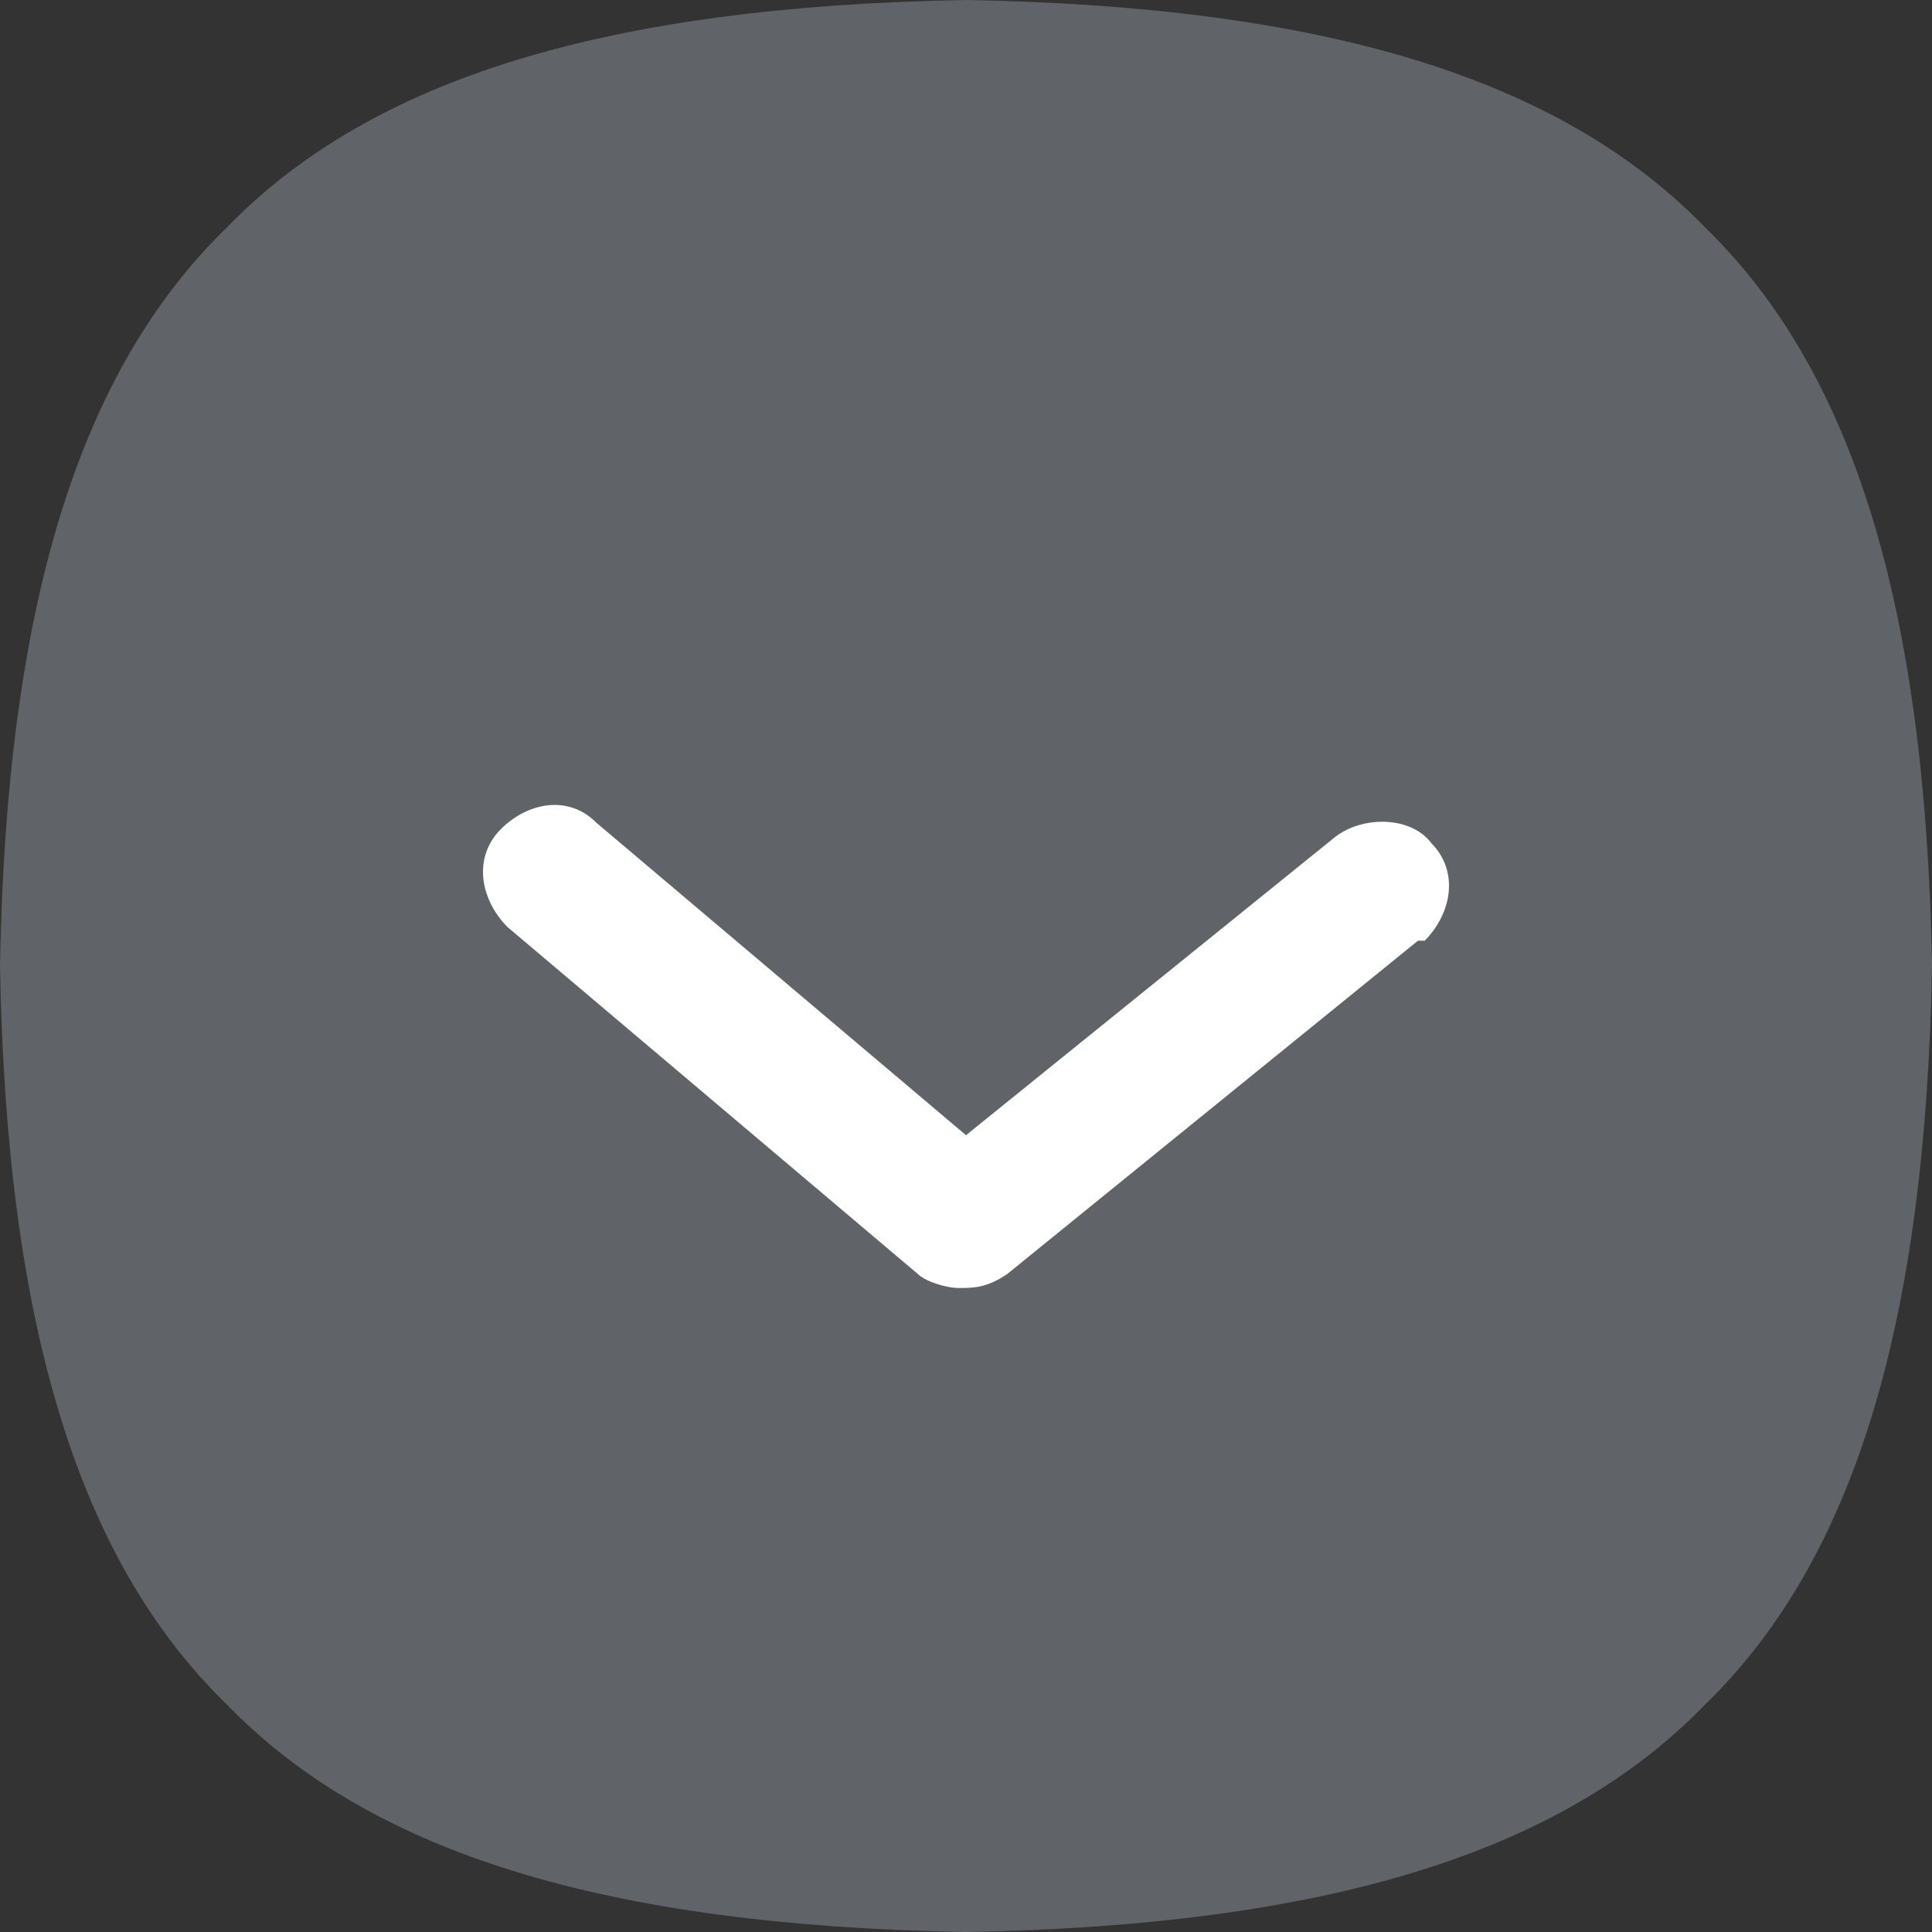
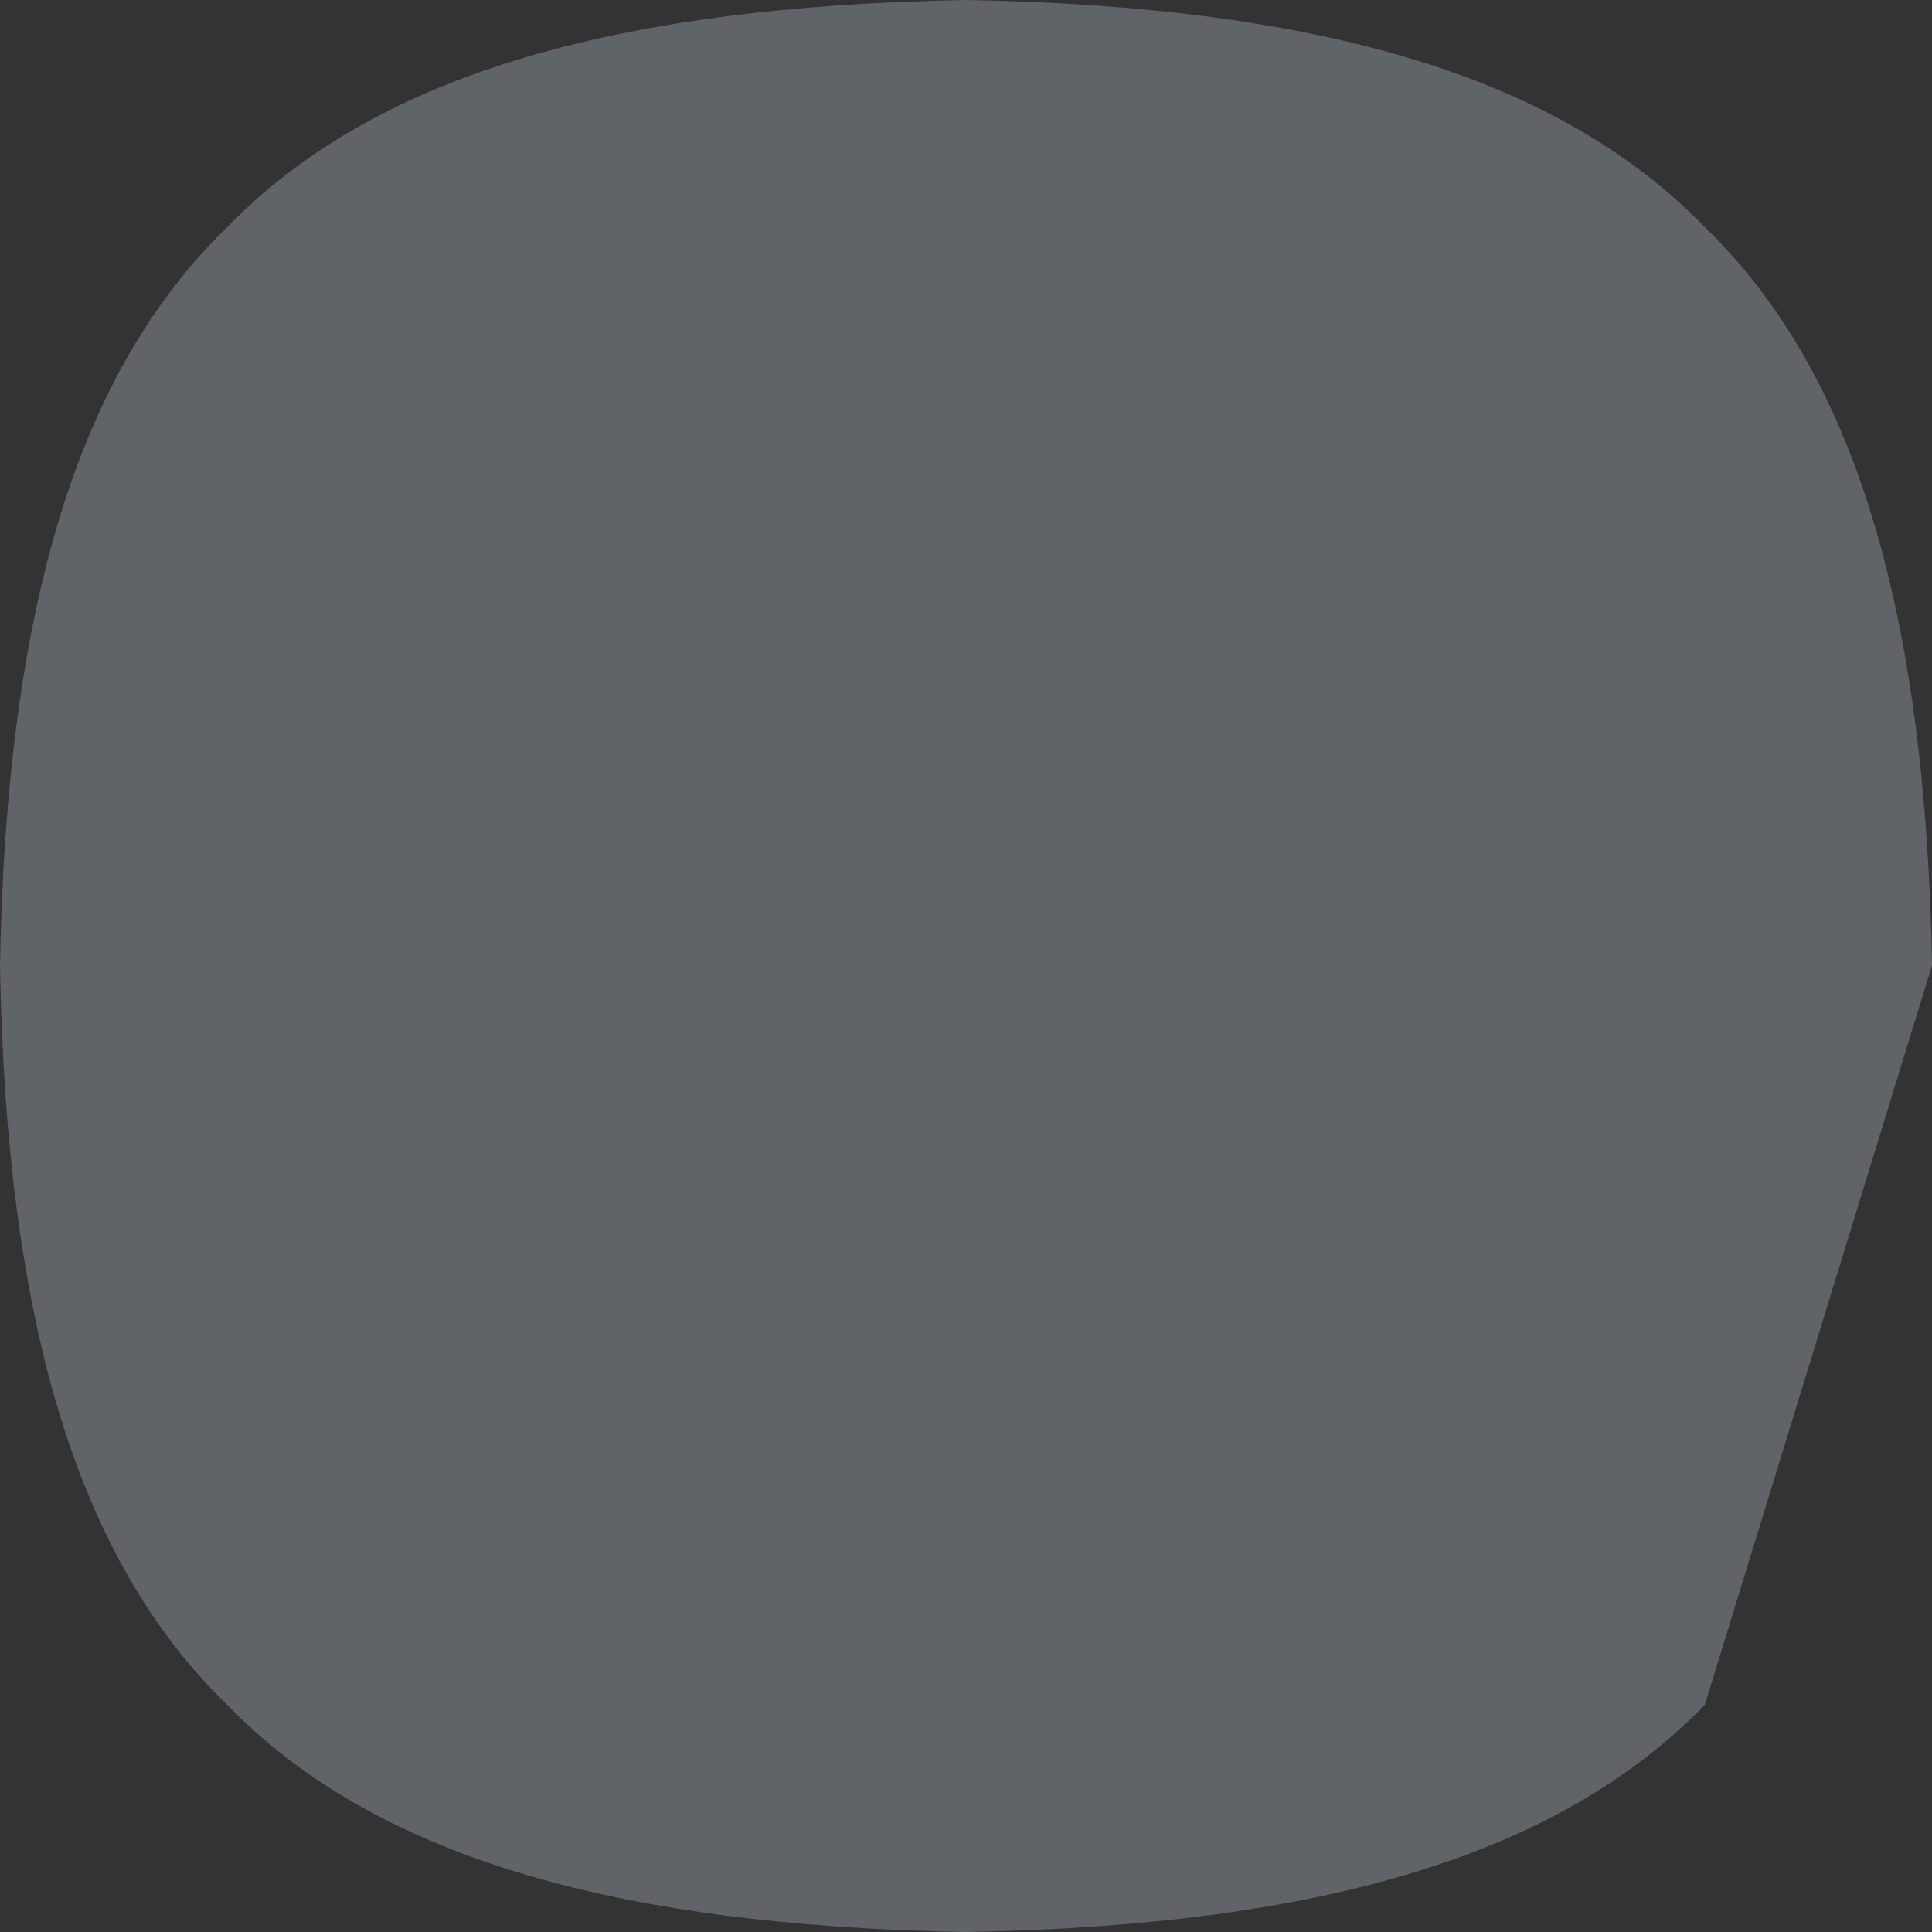
<svg xmlns="http://www.w3.org/2000/svg" width="12" height="12" viewBox="0 0 12 12" fill="none">
  <rect x="0" y="0" width="12" height="12" fill="#333333" stroke="none" />
-   <path d="M10.589 10.589C11.511 9.694 11.96 8.236 12 6.003L12 5.996C11.96 3.763 11.511 2.306 10.589 1.411C9.694 0.489 8.237 0.04 6.004 -2.62111e-07L5.996 -2.62425e-07C3.763 0.04 2.306 0.489 1.411 1.411C0.488 2.306 0.04 3.763 2.59891e-06 5.996L2.5986e-06 6.004C0.04 8.236 0.488 9.694 1.411 10.589C2.306 11.511 3.763 11.96 5.996 12L6.004 12C8.236 11.96 9.694 11.511 10.589 10.589Z" fill="#606367" />
-   <path d="M5.957 8C5.872 8 5.745 7.957 5.702 7.914L3.151 5.757C2.981 5.584 2.938 5.326 3.108 5.153C3.278 4.98 3.534 4.937 3.704 5.11L6 7.051L8.296 5.196C8.466 5.067 8.764 5.067 8.892 5.239C9.062 5.412 9.019 5.671 8.849 5.843C8.849 5.843 8.849 5.843 8.807 5.843L6.255 7.914C6.128 8 6.043 8 5.957 8Z" fill="white" />
+   <path d="M10.589 10.589L12 5.996C11.96 3.763 11.511 2.306 10.589 1.411C9.694 0.489 8.237 0.04 6.004 -2.62111e-07L5.996 -2.62425e-07C3.763 0.04 2.306 0.489 1.411 1.411C0.488 2.306 0.04 3.763 2.59891e-06 5.996L2.5986e-06 6.004C0.04 8.236 0.488 9.694 1.411 10.589C2.306 11.511 3.763 11.96 5.996 12L6.004 12C8.236 11.96 9.694 11.511 10.589 10.589Z" fill="#606367" />
</svg>